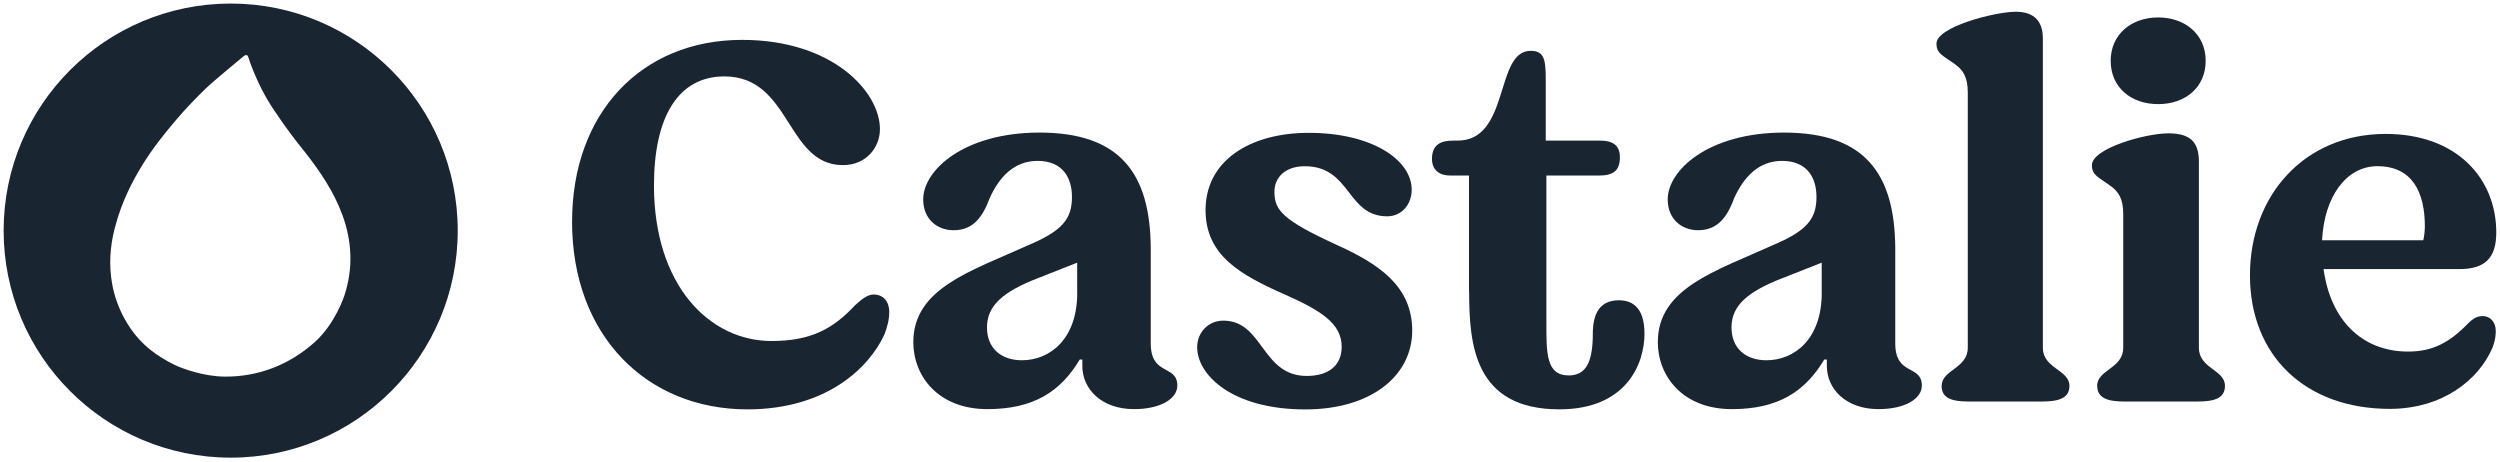
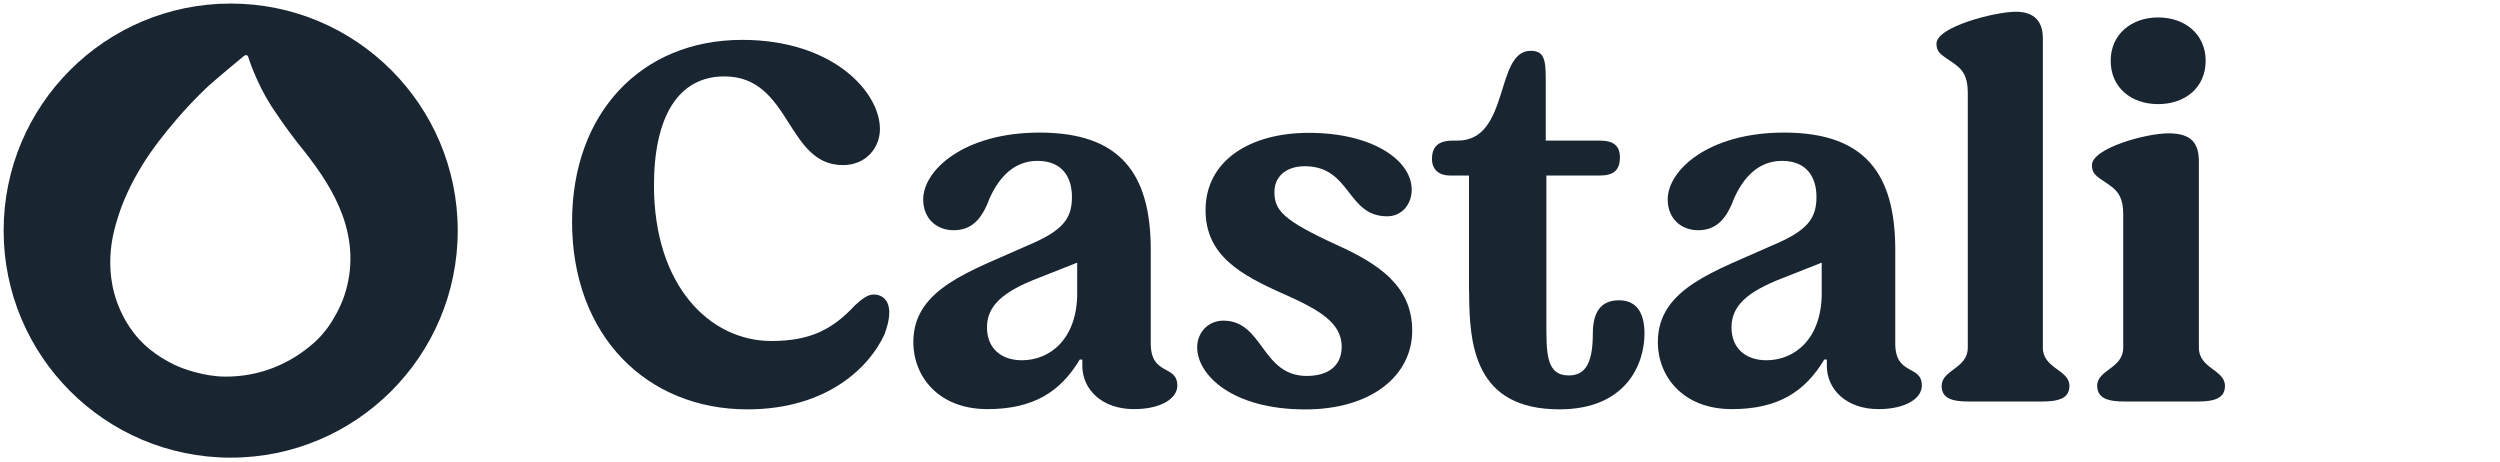
<svg xmlns="http://www.w3.org/2000/svg" id="Calque_1" data-name="Calque 1" viewBox="0 0 598.11 110.55">
  <defs>
    <style>
      .cls-1 {
        fill: none;
      }

      .cls-1, .cls-2, .cls-3 {
        stroke-width: 0px;
      }

      .cls-2 {
        fill-rule: evenodd;
      }

      .cls-2, .cls-3 {
        fill: #192531;
      }
    </style>
  </defs>
  <rect class="cls-1" x="136.87" y="2.8" width="460.38" height="95.13" />
  <g>
    <path class="cls-3" d="M136.87,52.99c0-25.85,16.47-43.45,40.69-43.45,21.72,0,32.96,12.48,32.96,21.34,0,4.37-3.24,8.62-8.86,8.62-13.61,0-12.36-21.22-28.35-21.22-11.11,0-16.85,9.74-16.85,26.09,0,23.98,13.35,37.21,28.09,37.21,9.48,0,14.74-2.88,20.09-8.62,1.63-1.49,3-2.5,4.37-2.5,2.38,0,3.74,1.75,3.74,4.13,0,1.99-.5,3.62-1.13,5.37-3.5,7.73-13.61,17.98-32.84,17.98-23.94-.02-41.92-17.49-41.92-44.96Z" />
    <path class="cls-3" d="M218.51,81.82c0-12.86,13.85-16.97,27.34-23.09,8.36-3.5,10.61-6.36,10.61-11.62,0-4.61-2.25-8.62-8.24-8.62-5.5,0-9.12,3.74-11.48,8.98-1.87,5.11-4.37,7.61-8.62,7.61-3.87,0-7.25-2.62-7.25-7.37,0-6.99,9.74-15.99,27.84-15.99,19.35,0,26.47,9.86,26.6,27.58v22.85c0,7.87,6.36,4.99,6.36,10.11,0,3.12-3.99,5.62-10.37,5.62-7.73,0-12.36-4.75-12.36-10.37v-1.49h-.62c-4.61,7.73-11.11,11.86-22.1,11.86-11.62,0-17.72-7.73-17.72-16.11v.03ZM257.71,70.09v-7.25l-9.48,3.74c-8.36,3.24-12.1,6.62-12.1,11.74s3.5,7.87,8.36,7.87c6.74,0,13.23-5.11,13.23-16.11Z" />
    <path class="cls-3" d="M286.42,83.07c0-3.62,2.74-6.36,6.24-6.36,9.61,0,9.12,13.23,19.97,13.23,5.24,0,8.36-2.5,8.36-6.99,0-5.62-5.11-8.74-13.85-12.6-10.37-4.61-18.72-9.24-18.72-20.09,0-11.74,10.49-18.48,24.72-18.48,15.1,0,24.6,6.48,24.6,13.61,0,3.5-2.38,6.36-5.86,6.36-9.74,0-8.62-11.98-19.73-11.98-4.61,0-7.25,2.62-7.25,6.12,0,4.37,1.87,6.74,14.98,12.73,9.86,4.49,17.98,9.74,17.98,20.48s-9.74,18.85-25.59,18.85c-17.48,0-25.85-8.24-25.85-14.86Z" />
    <path class="cls-3" d="M351.45,69.72v-27.72h-4.49c-2.5,0-4.37-1.25-4.37-3.99,0-3.5,2.25-4.37,4.99-4.37h1.13c12.61,0,8.86-21.48,17.48-21.48,3.12,0,3.62,1.87,3.62,6.62v14.86h12.99c2.74,0,4.75.87,4.75,3.99s-1.49,4.37-4.99,4.37h-12.6v34.83c0,7.61-.12,12.99,5.37,12.99,4.13,0,5.74-3.24,5.74-9.99,0-4.75,1.63-7.99,6.24-7.99,3.87,0,6.12,2.5,6.12,7.99,0,7.25-4.37,18.1-20.35,18.1-20.35,0-21.6-15.48-21.6-28.21h-.02Z" />
    <path class="cls-3" d="M396.63,81.82c0-12.86,13.85-16.97,27.34-23.09,8.36-3.5,10.61-6.36,10.61-11.62,0-4.61-2.25-8.62-8.24-8.62-5.5,0-9.12,3.74-11.48,8.98-1.87,5.11-4.37,7.61-8.62,7.61-3.87,0-7.25-2.62-7.25-7.37,0-6.99,9.74-15.99,27.84-15.99,19.35,0,26.47,9.86,26.6,27.58v22.85c0,7.87,6.36,4.99,6.36,10.11,0,3.12-3.99,5.62-10.37,5.62-7.73,0-12.36-4.75-12.36-10.37v-1.49h-.62c-4.61,7.73-11.11,11.86-22.1,11.86-11.62,0-17.72-7.73-17.72-16.11v.03ZM435.83,70.09v-7.25l-9.48,3.74c-8.36,3.24-12.1,6.62-12.1,11.74s3.5,7.87,8.36,7.87c6.74,0,13.23-5.11,13.23-16.11Z" />
-     <path class="cls-3" d="M464.54,92.31c0-3.87,6.24-4.13,6.24-9.12V22.15c0-3.74-1.13-5.37-3-6.74-2.88-2.12-4.49-2.5-4.49-4.99,0-3.99,13.97-7.61,18.97-7.61,4.61,0,6.48,2.5,6.48,6.36v74.03c0,4.99,6.36,5.24,6.36,9.12,0,3-2.62,3.74-6.62,3.74h-17.48c-3.99,0-6.48-.75-6.48-3.74h.02Z" />
+     <path class="cls-3" d="M464.54,92.31c0-3.87,6.24-4.13,6.24-9.12V22.15c0-3.74-1.13-5.37-3-6.74-2.88-2.12-4.49-2.5-4.49-4.99,0-3.99,13.97-7.61,18.97-7.61,4.61,0,6.48,2.5,6.48,6.36v74.03c0,4.99,6.36,5.24,6.36,9.12,0,3-2.62,3.74-6.62,3.74h-17.48c-3.99,0-6.48-.75-6.48-3.74Z" />
    <path class="cls-3" d="M501.73,92.31c0-3.87,6.24-4.13,6.24-9.12v-31.95c0-3.74-1.13-5.37-3-6.74-2.88-2.12-4.49-2.5-4.49-4.99,0-3.99,12.73-7.61,18.34-7.61s7.11,2.5,7.25,6.36v44.94c0,4.99,6.24,5.24,6.24,9.12,0,3-2.62,3.74-6.48,3.74h-17.6c-3.87,0-6.48-.75-6.48-3.74h-.02ZM504.97,14.54c0-6.36,4.99-10.37,11.36-10.37s11.36,3.99,11.36,10.37-4.87,10.37-11.36,10.37-11.36-3.99-11.36-10.37Z" />
-     <path class="cls-3" d="M597.1,79.21c0,1.25-.24,2.5-.75,3.87-3.36,7.99-12.24,14.74-24.6,14.74-20.23,0-33.46-12.73-33.46-31.95s13.11-33.83,32.46-33.83c17.11,0,26.47,10.73,26.47,23.6,0,6.12-2.74,8.74-8.86,8.74h-32.46c1.63,12.1,9.12,19.73,20.23,19.73,5.86,0,9.86-2.12,14.35-6.74,1.25-1.25,2.25-1.75,3.5-1.75,1.75,0,3.12,1.37,3.12,3.62l-.02-.02ZM555.53,57.48h24.22c.24-.87.38-2.38.38-3.36,0-8.11-3-14.36-11.36-14.36-7.49,0-12.72,7.37-13.23,17.72h-.02Z" />
  </g>
  <path class="cls-2" d="M109.51,55.17c0,30-24.32,54.32-54.32,54.32S.87,85.17.87,55.17,25.19.85,55.19.85s54.32,24.32,54.32,54.32ZM64.87,25.31c.24.34,3.63,5.64,8.02,10.99,3.65,4.65,7,9.56,9.05,15.19,2.28,6.26,2.58,12.71.48,19.13-.06.19-2.19,6.84-7.19,11.29-5.79,5.16-13.13,8.27-21.5,8.19-4.82-.04-9.91-1.81-12.02-2.84-4.24-2.07-7.93-4.84-10.63-8.89-7.32-10.98-4.13-21.99-3.31-24.92,1.4-5.01,3.59-9.61,6.3-13.99,2.4-3.89,5.21-7.44,8.16-10.89,2.23-2.61,4.59-5.08,7.05-7.45,1.74-1.68,8.79-7.49,9-7.67.43-.37.93-.41,1.11.19.06.2,1.9,6.08,5.48,11.67Z" />
</svg>